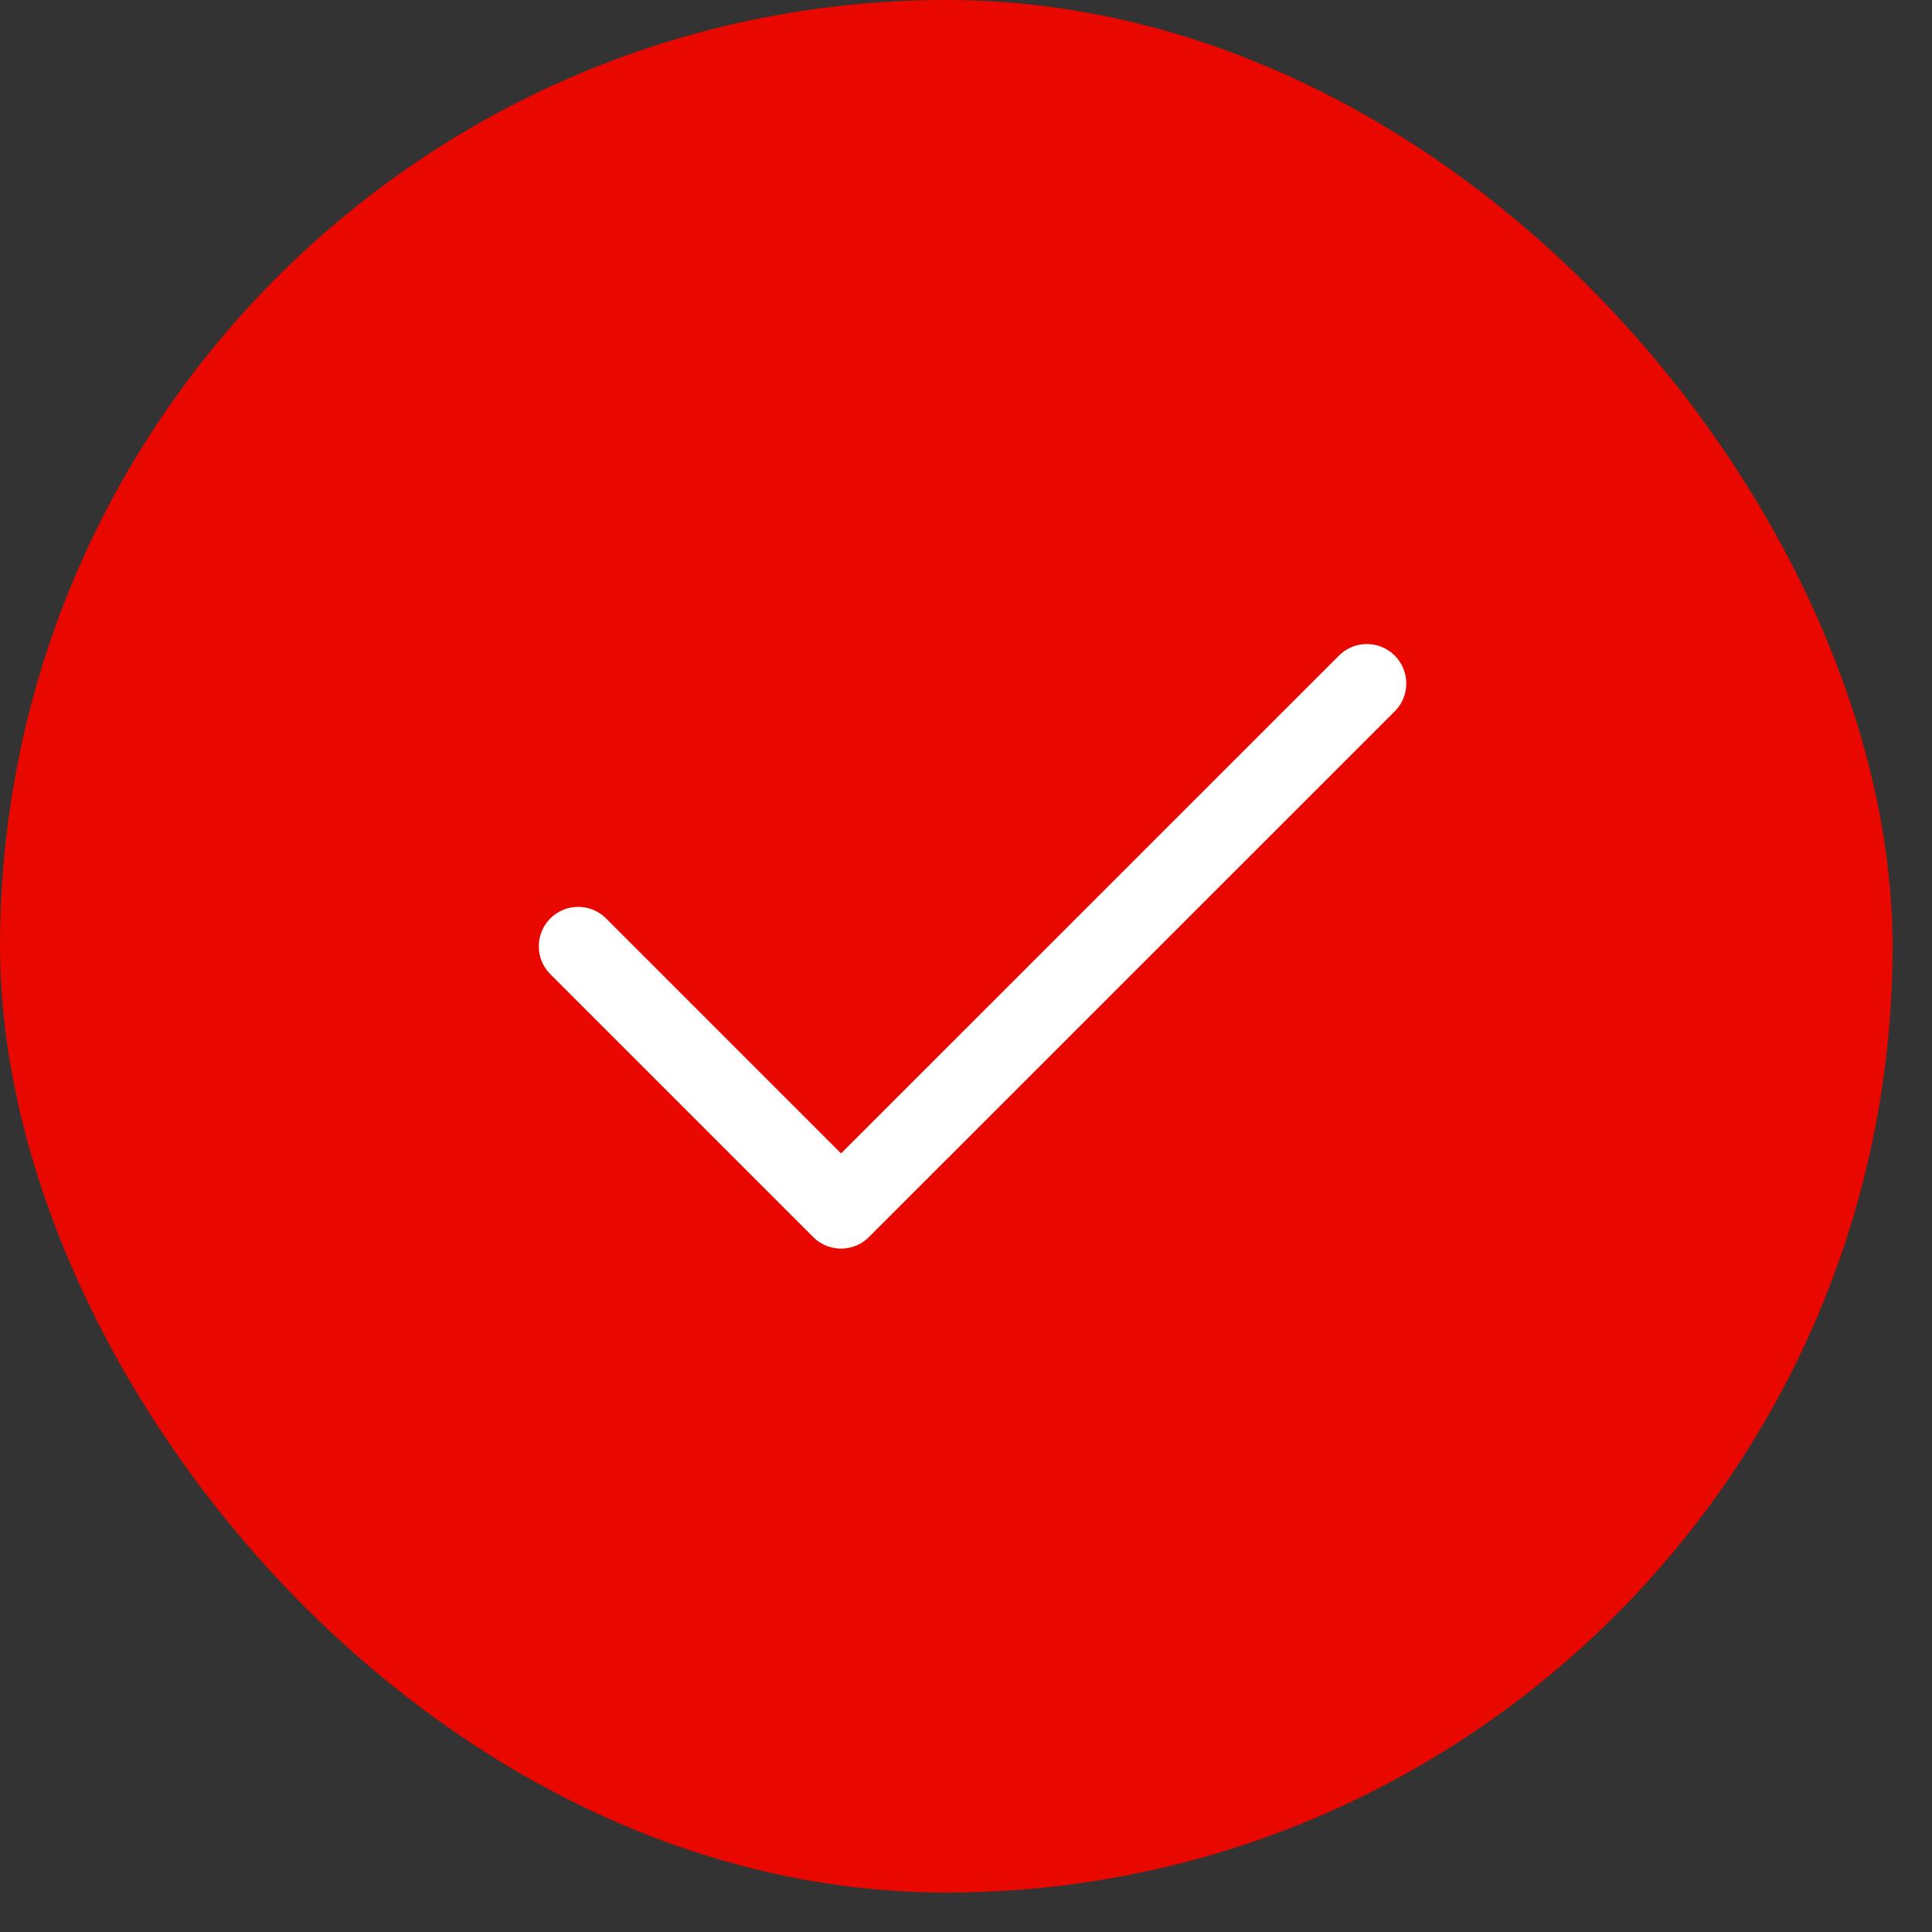
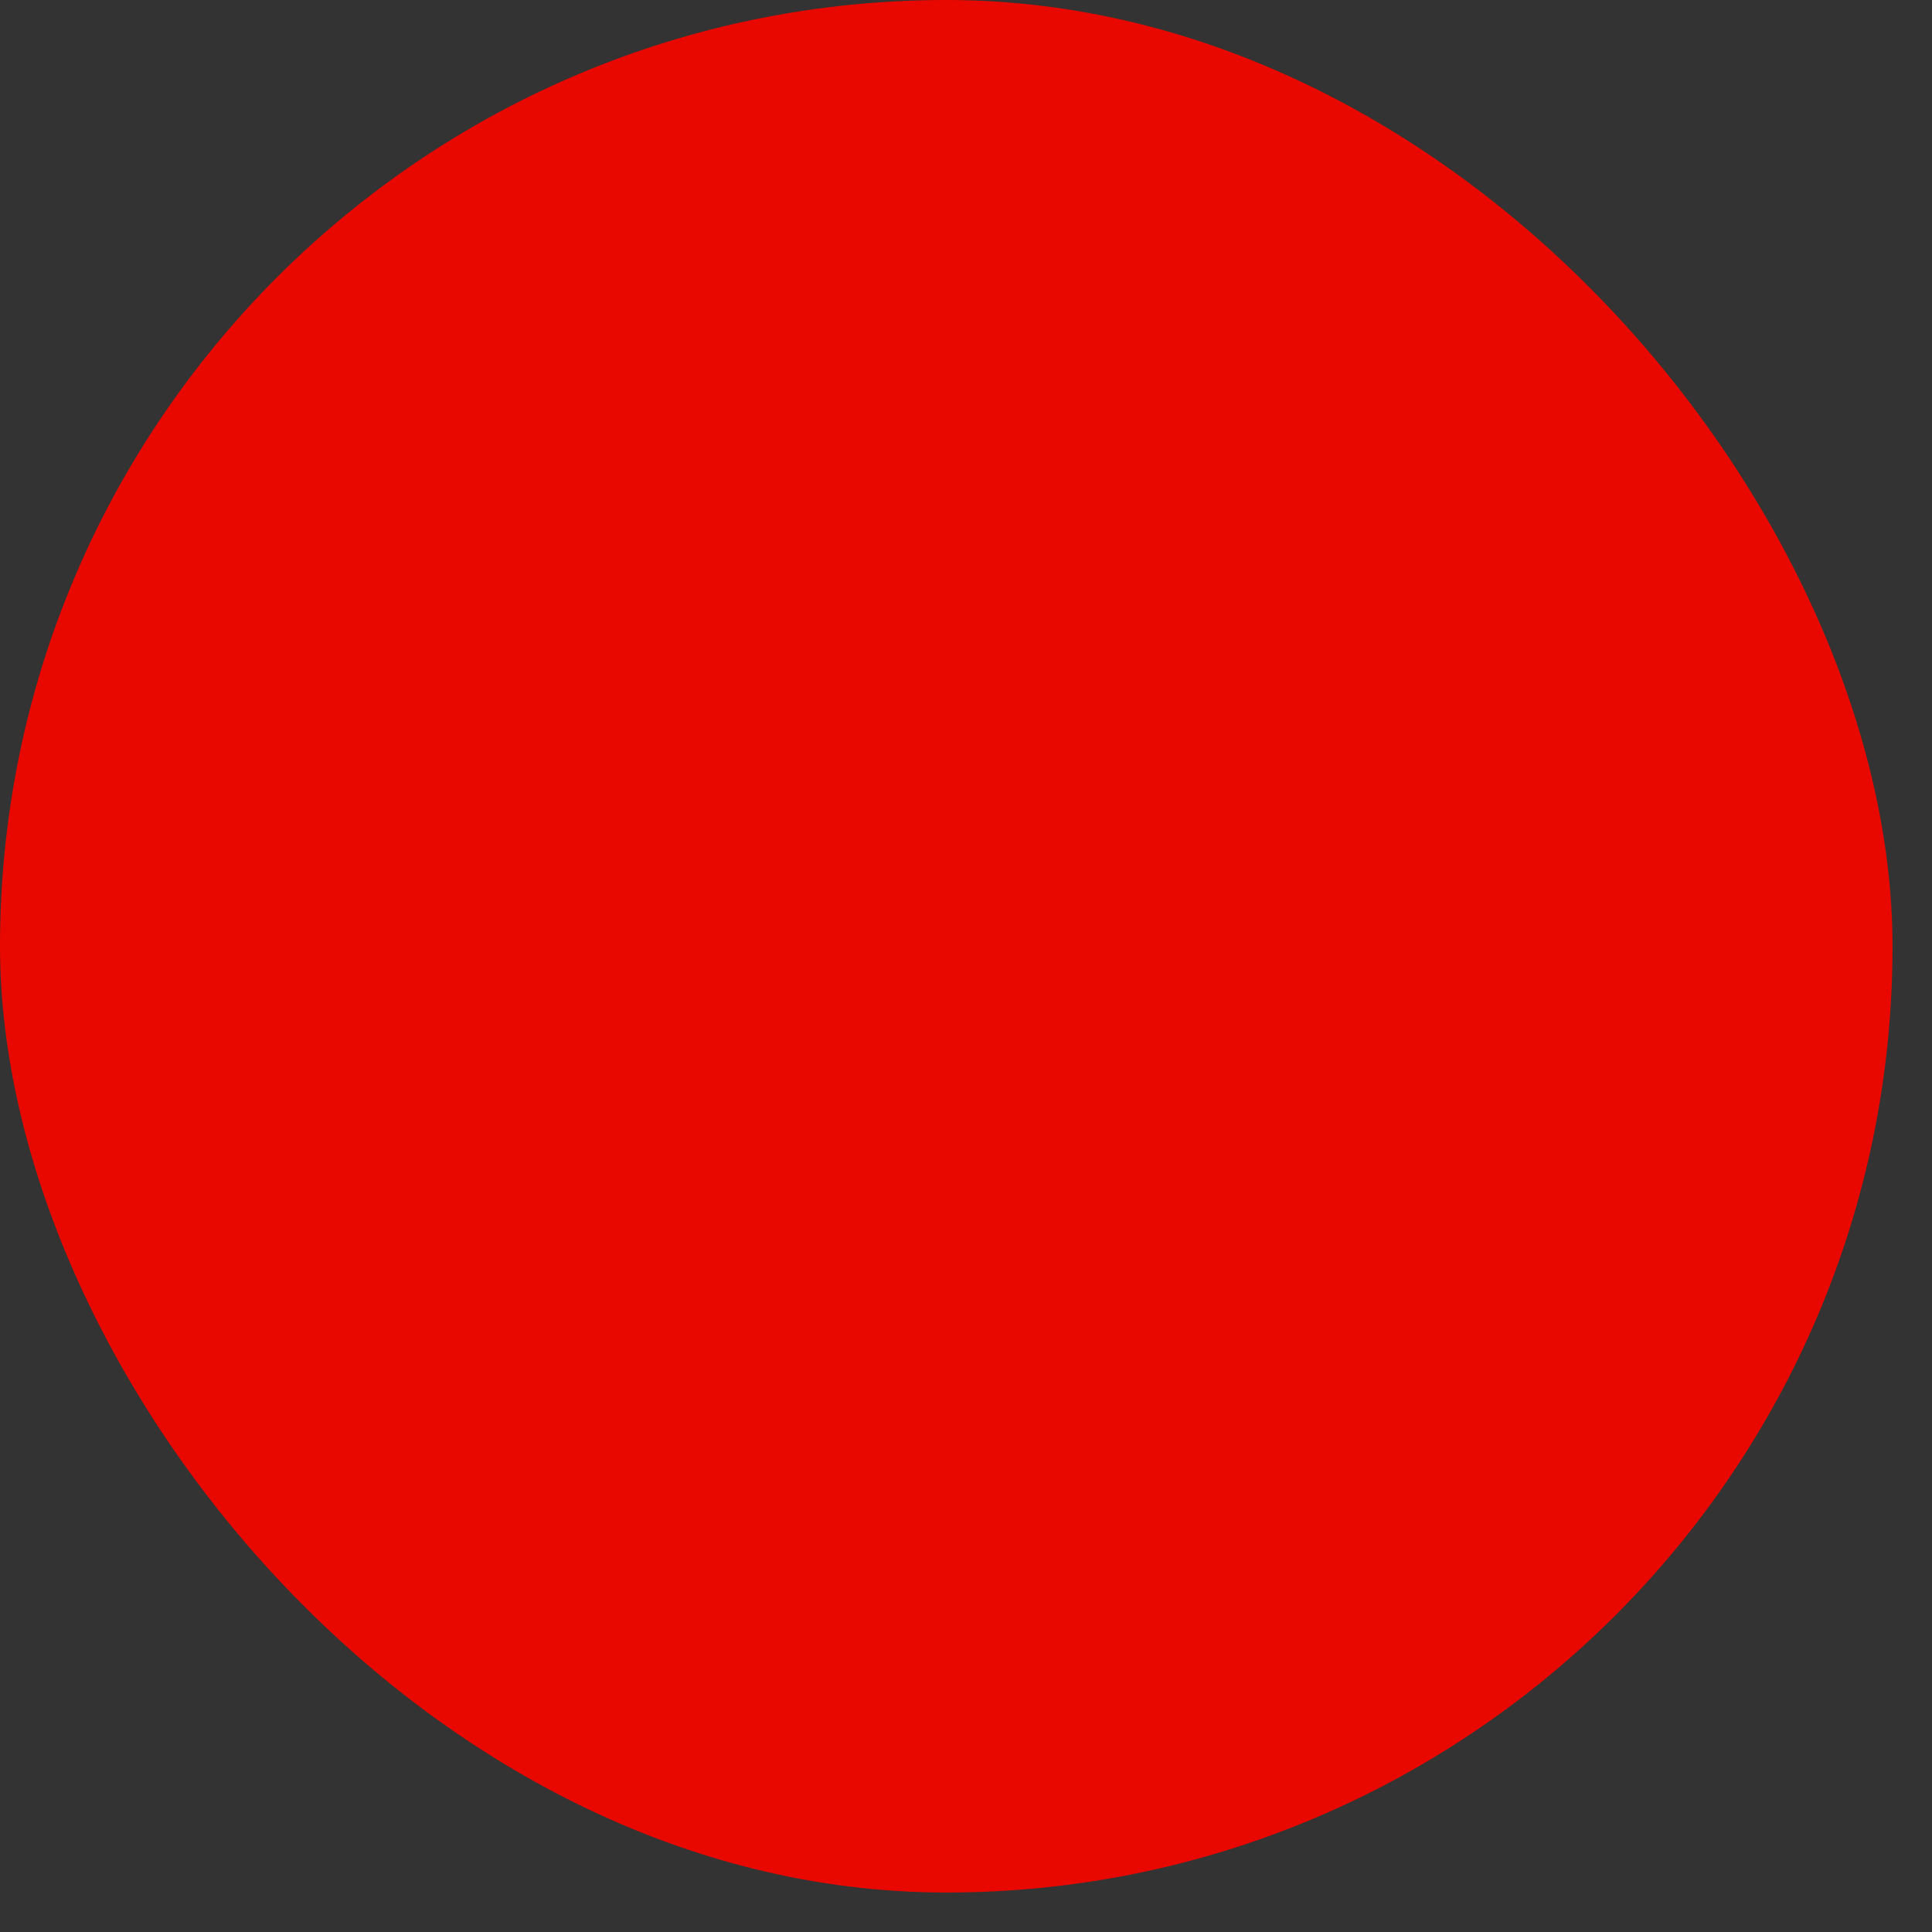
<svg xmlns="http://www.w3.org/2000/svg" width="21" height="21" viewBox="0 0 21 21" fill="none">
  <rect x="0" y="0" width="21" height="21" fill="#333333" stroke="none" />
  <rect width="20.571" height="20.571" rx="10.286" fill="#E80800" />
  <g clip-path="url(#clip0_5887_2667)">
    <path d="M14.857 7.429L9.142 13.143L6.285 10.286" stroke="white" stroke-width="0.857" stroke-linecap="round" stroke-linejoin="round" />
  </g>
  <defs>
    <clipPath id="clip0_5887_2667">
-       <rect width="13.714" height="13.714" fill="white" transform="translate(3.429 3.429)" />
-     </clipPath>
+       </clipPath>
  </defs>
</svg>